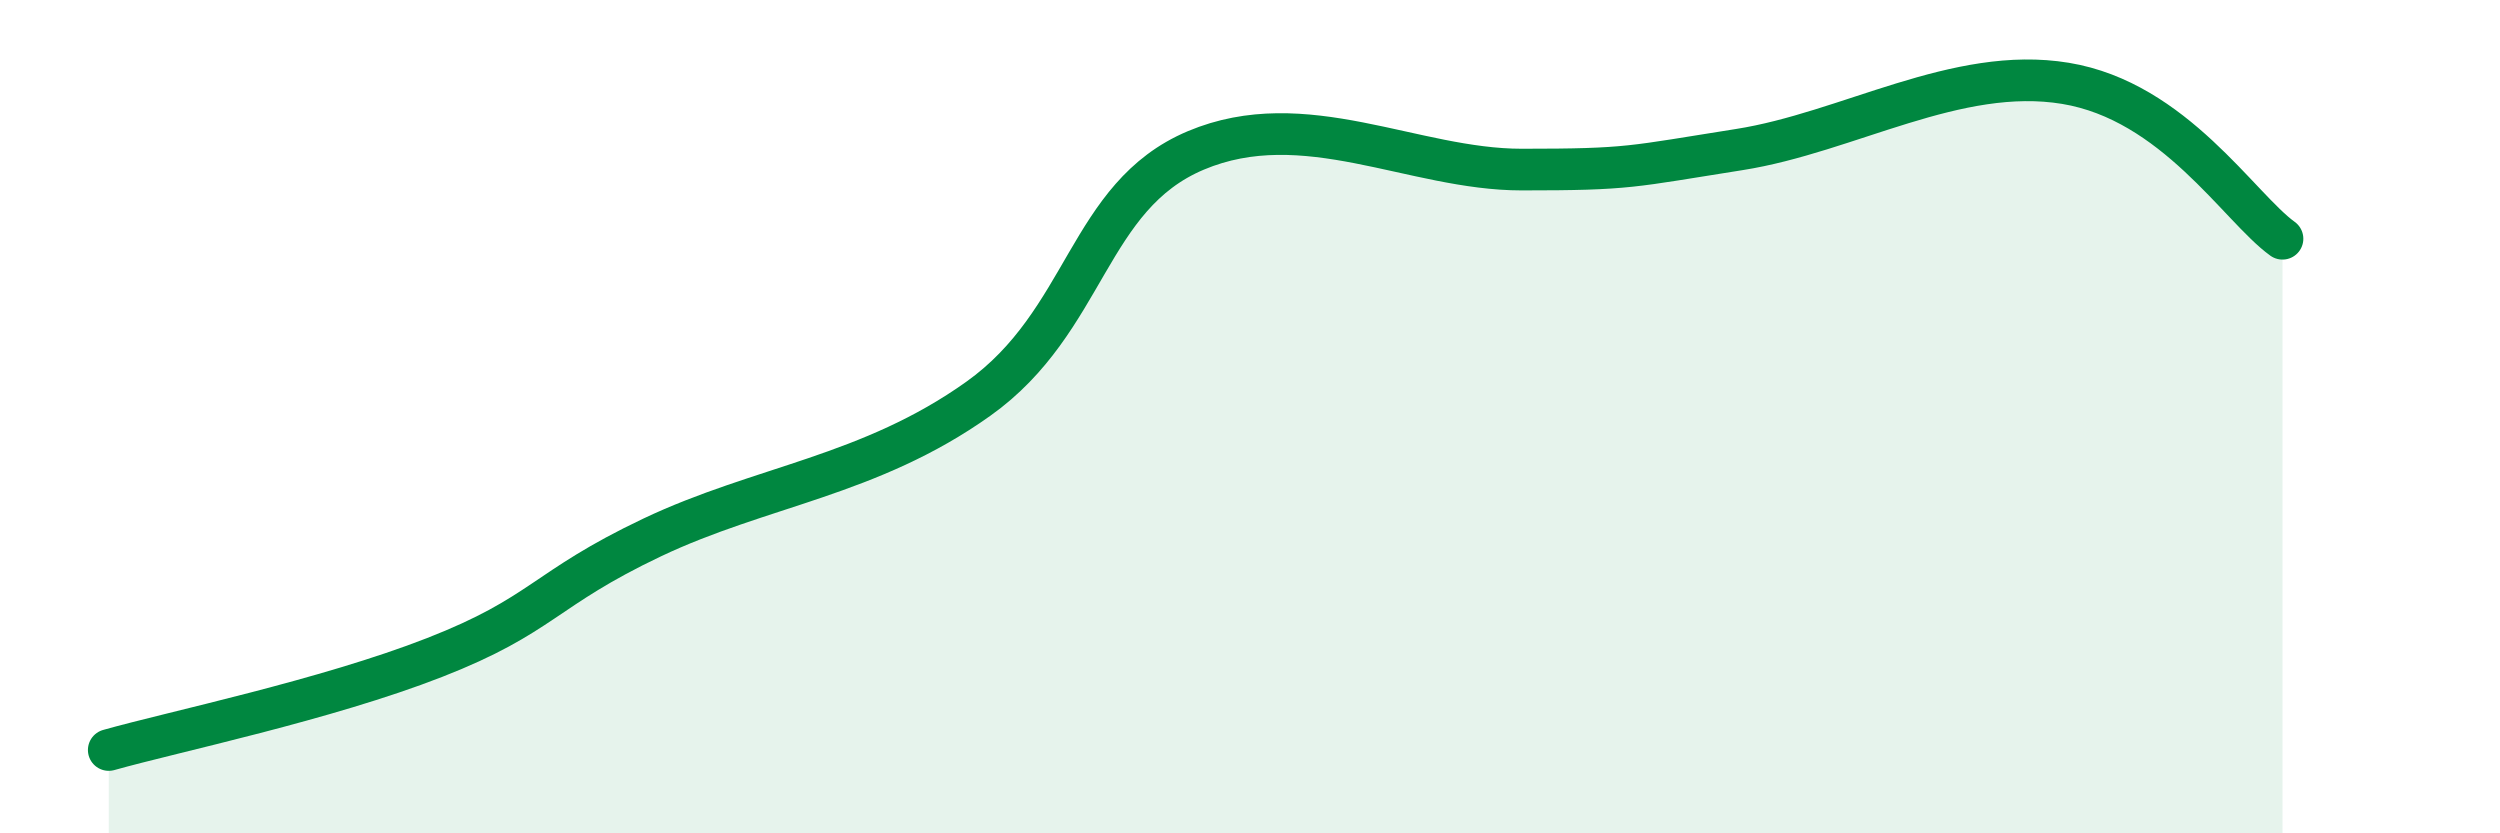
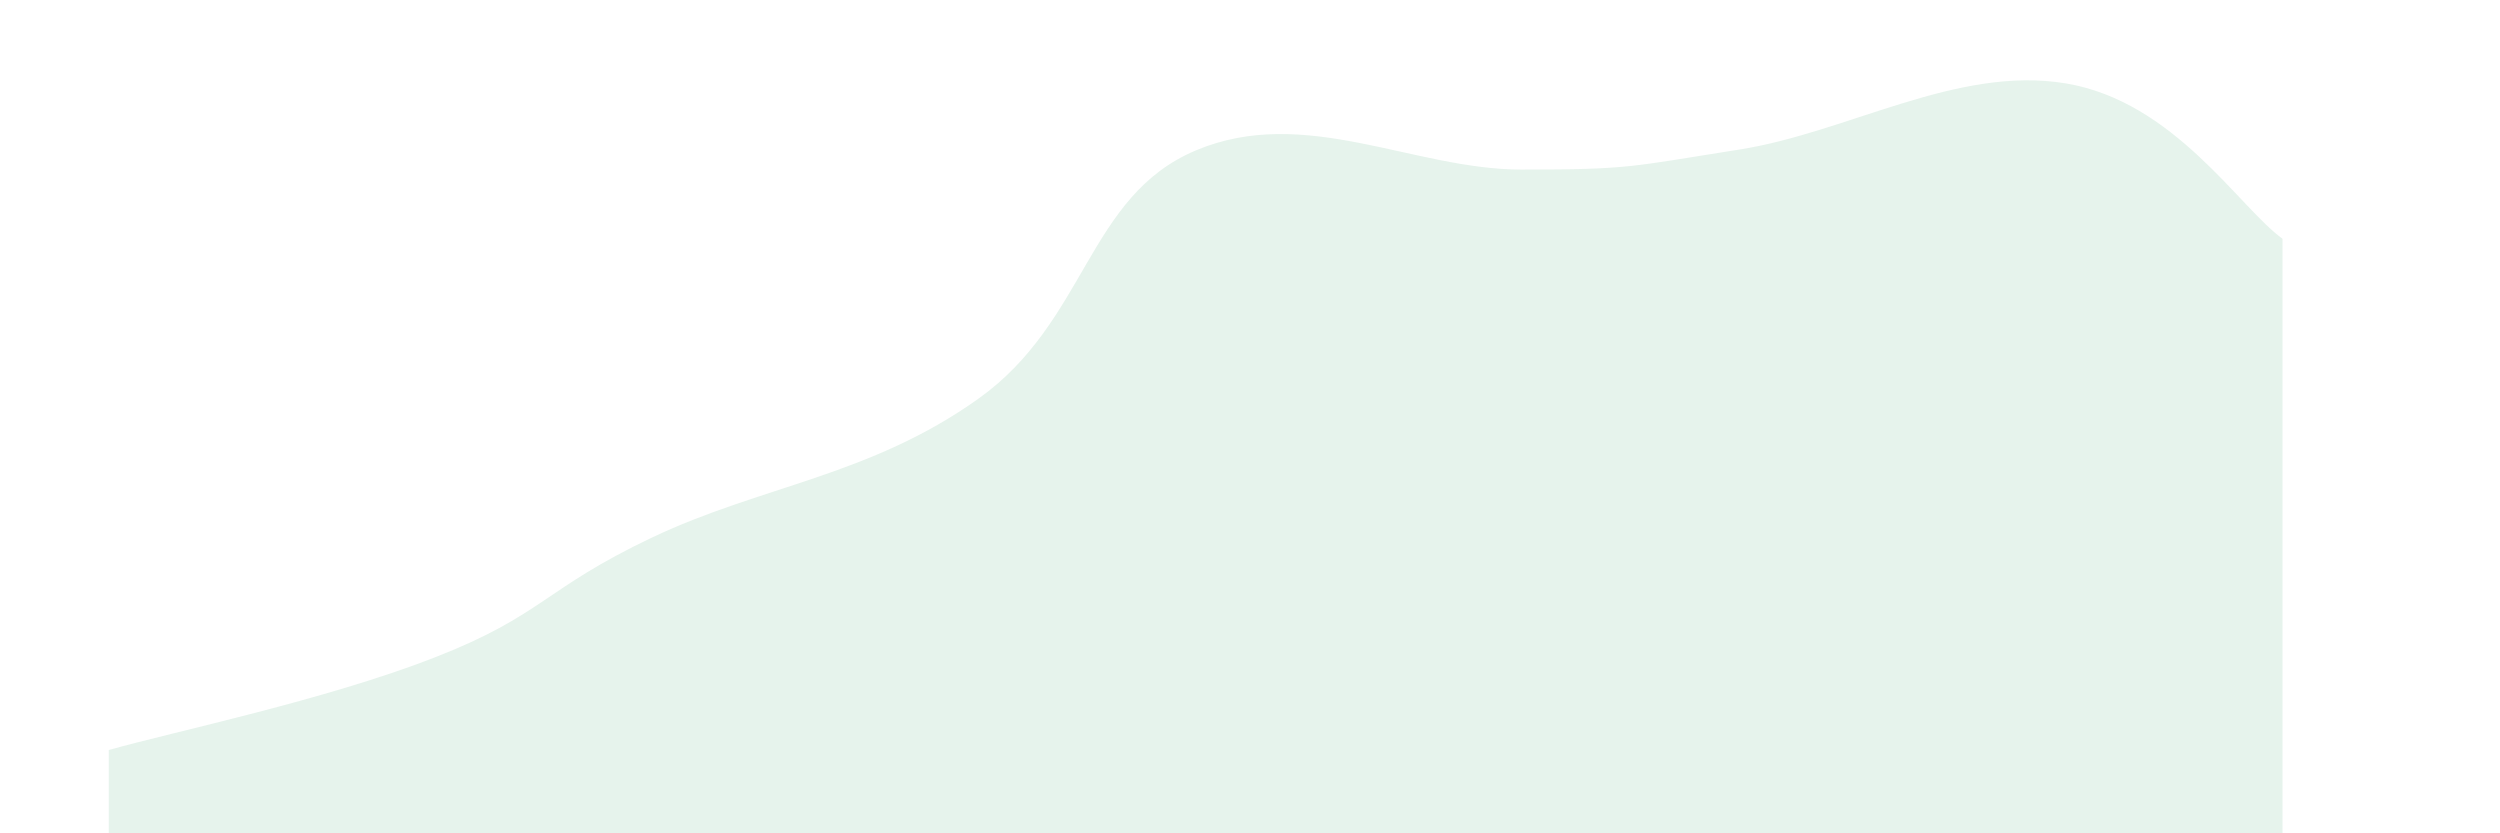
<svg xmlns="http://www.w3.org/2000/svg" width="60" height="20" viewBox="0 0 60 20">
  <path d="M 2.61,18 C 4.17,17.56 7.82,16.8 10.43,15.78 C 13.04,14.76 13.04,14.14 15.65,12.9 C 18.26,11.66 20.87,11.43 23.48,9.57 C 26.09,7.71 26.09,4.71 28.7,3.61 C 31.31,2.51 33.91,4.07 36.52,4.07 C 39.13,4.07 39.13,4 41.74,3.59 C 44.35,3.18 46.96,1.57 49.57,2 C 52.18,2.43 53.74,4.98 54.78,5.73L54.78 20L2.61 20Z" fill="#008740" opacity="0.1" stroke-linecap="round" stroke-linejoin="round" />
-   <path d="M 2.61,18 C 4.17,17.56 7.82,16.8 10.43,15.78 C 13.04,14.76 13.04,14.14 15.65,12.9 C 18.26,11.66 20.87,11.43 23.48,9.57 C 26.09,7.71 26.09,4.71 28.7,3.61 C 31.31,2.51 33.91,4.07 36.52,4.07 C 39.13,4.07 39.13,4 41.74,3.59 C 44.35,3.18 46.96,1.57 49.57,2 C 52.18,2.43 53.74,4.98 54.78,5.73" stroke="#008740" stroke-width="1" fill="none" stroke-linecap="round" stroke-linejoin="round" />
</svg>